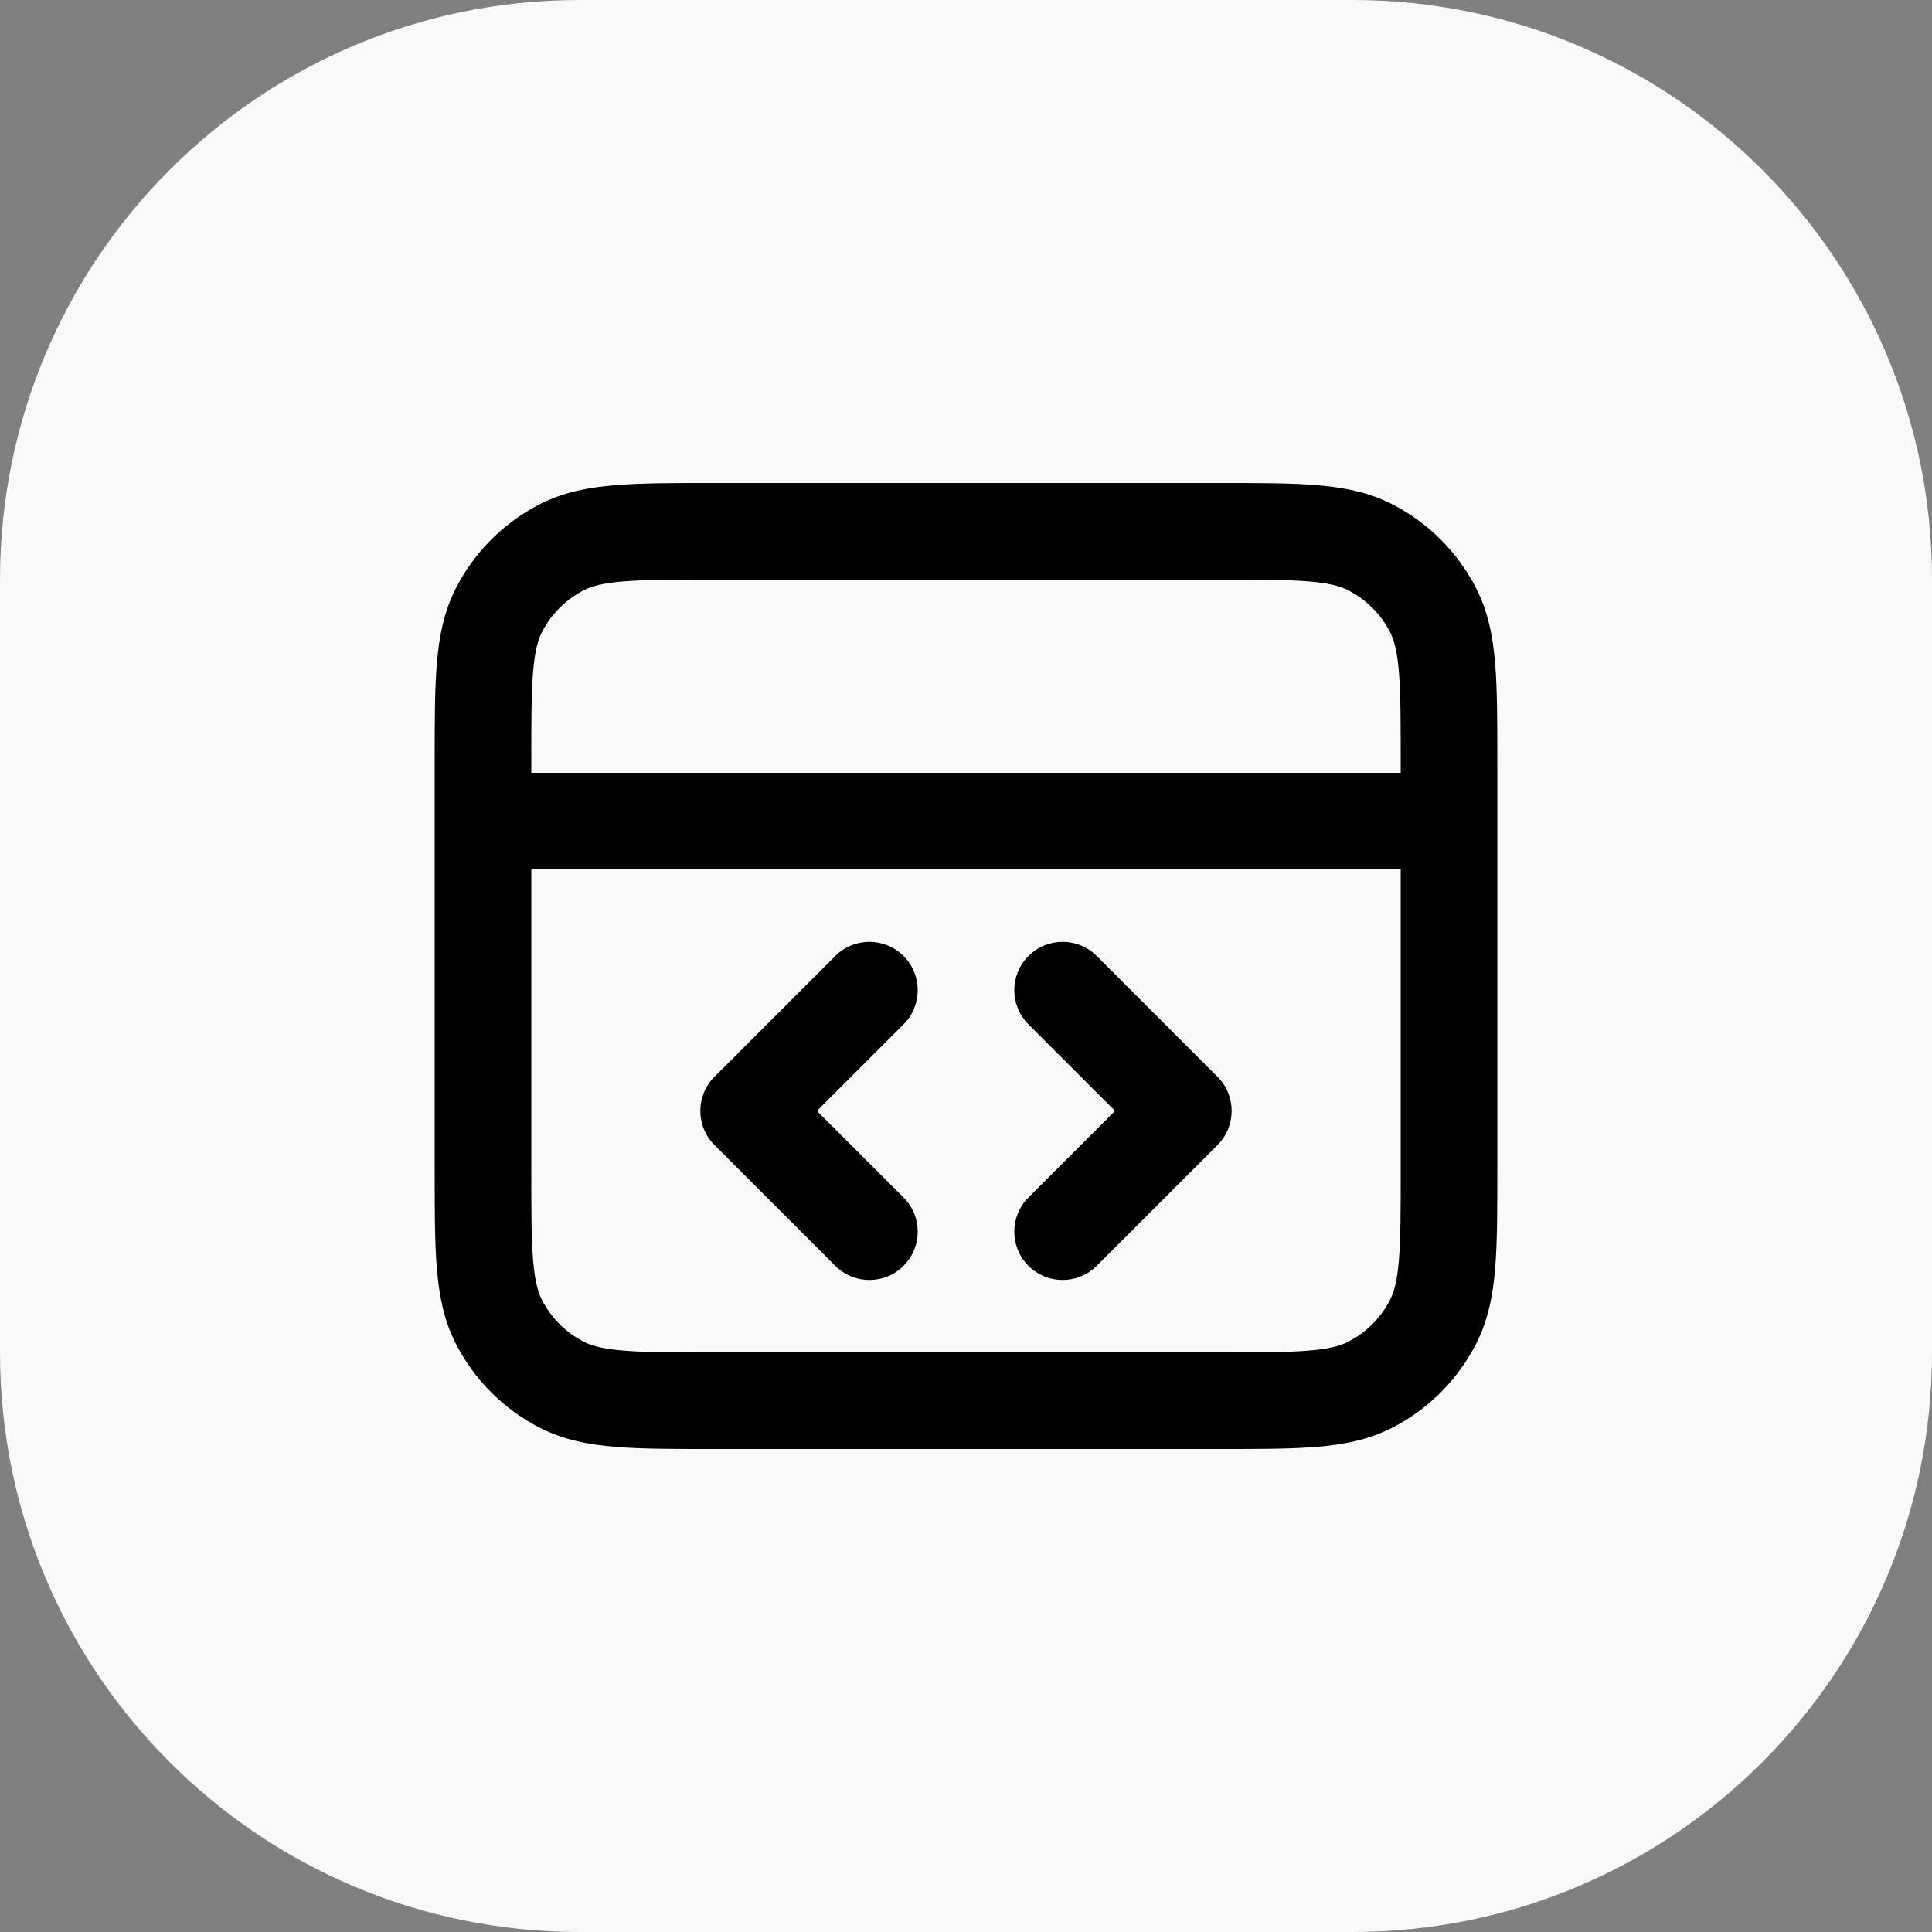
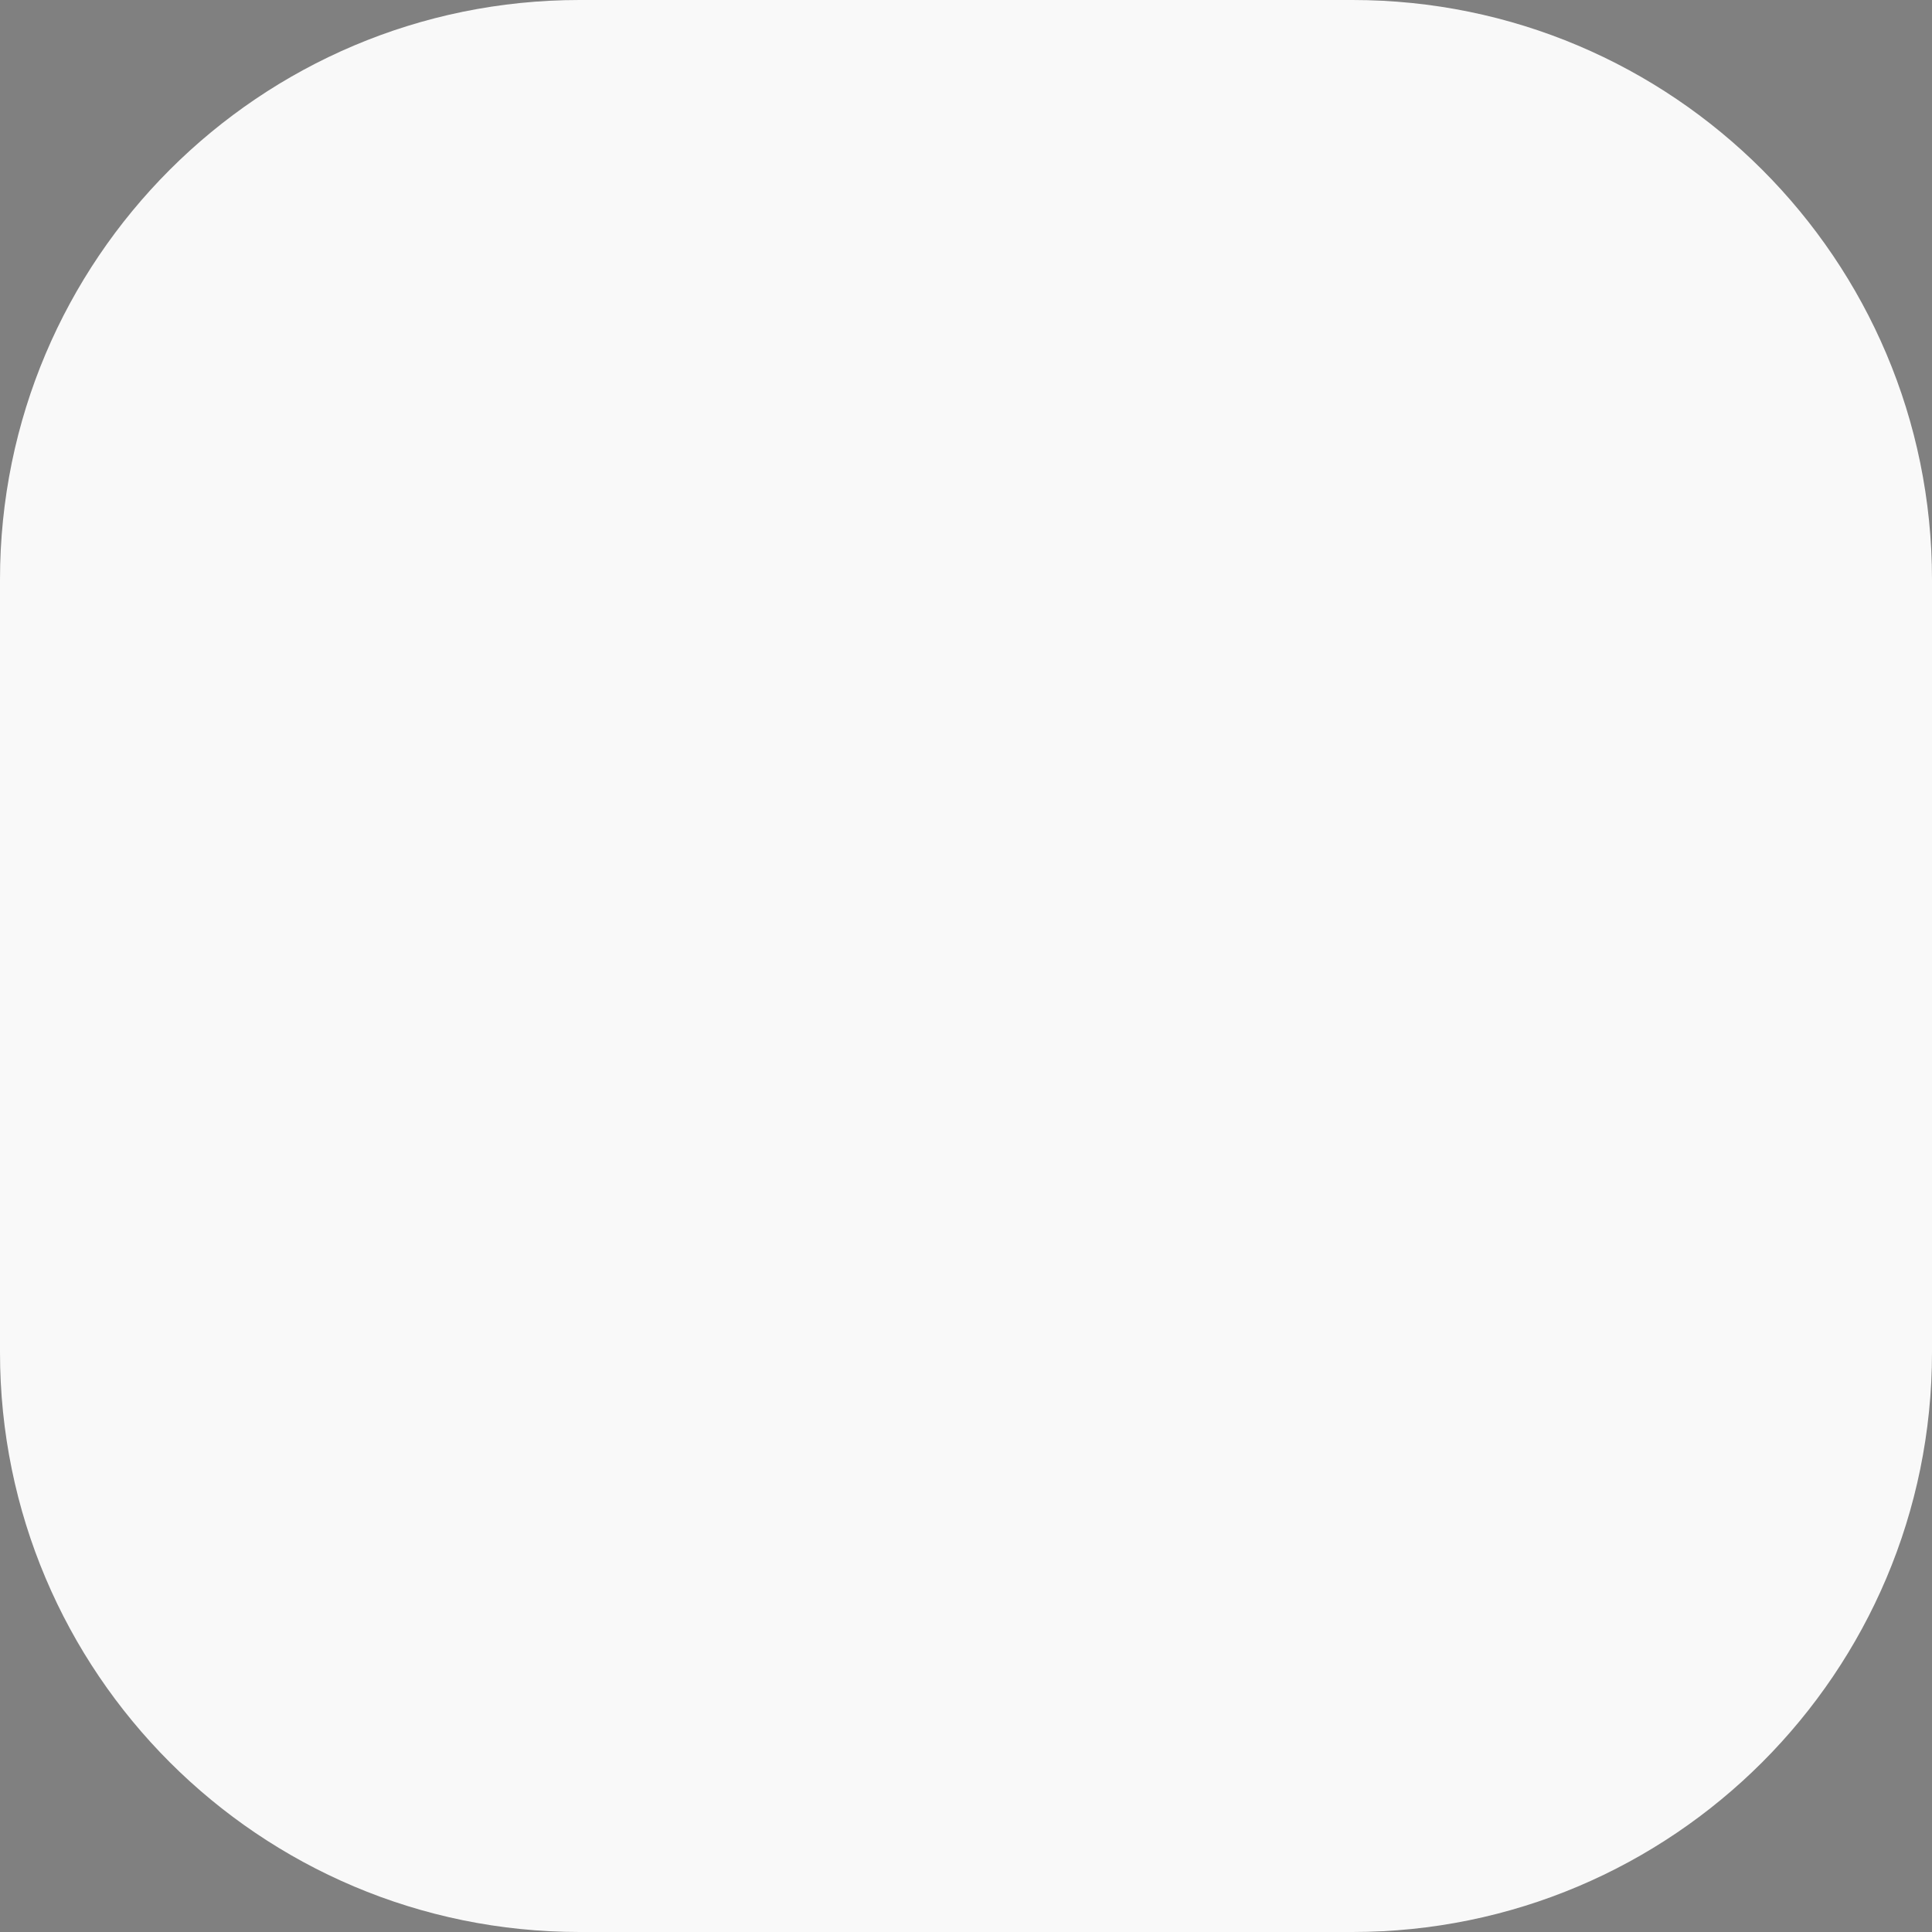
<svg xmlns="http://www.w3.org/2000/svg" width="40" height="40" viewBox="0 0 40 40" fill="none">
  <rect x="0" y="0" width="40" height="40" fill="#808080" stroke="none" />
  <g clip-path="url(#clip0_263_54)">
    <path d="M28 0H12C5.373 0 0 5.373 0 12V28C0 34.627 5.373 40 12 40H28C34.627 40 40 34.627 40 28V12C40 5.373 34.627 0 28 0Z" fill="#F9F9F9" />
-     <path d="M29 18H11V24.2C11 25.057 11 25.639 11.037 26.089C11.073 26.527 11.138 26.752 11.218 26.908C11.409 27.285 11.716 27.59 12.092 27.782C12.248 27.862 12.473 27.927 12.911 27.963C13.361 28 13.943 28 14.8 28H25.2C26.057 28 26.639 28 27.089 27.963C27.527 27.927 27.752 27.862 27.908 27.782C28.285 27.59 28.59 27.285 28.782 26.908C28.862 26.752 28.927 26.527 28.963 26.089C29 25.639 29 25.057 29 24.2V18ZM17.293 19.793C17.683 19.402 18.317 19.402 18.707 19.793C19.098 20.183 19.098 20.817 18.707 21.207L16.914 23L18.707 24.793C19.098 25.183 19.098 25.817 18.707 26.207C18.317 26.598 17.683 26.598 17.293 26.207L14.793 23.707C14.402 23.317 14.402 22.683 14.793 22.293L17.293 19.793ZM21.293 19.793C21.683 19.402 22.317 19.402 22.707 19.793L25.207 22.293C25.598 22.683 25.598 23.317 25.207 23.707L22.707 26.207C22.317 26.598 21.683 26.598 21.293 26.207C20.902 25.817 20.902 25.183 21.293 24.793L23.086 23L21.293 21.207C20.902 20.817 20.902 20.183 21.293 19.793ZM29 15.8C29 14.943 29 14.361 28.963 13.911C28.927 13.473 28.862 13.248 28.782 13.092C28.59 12.716 28.285 12.409 27.908 12.218C27.752 12.138 27.527 12.073 27.089 12.037C26.639 12 26.057 12 25.2 12H14.8C13.943 12 13.361 12 12.911 12.037C12.473 12.073 12.248 12.138 12.092 12.218C11.716 12.409 11.409 12.716 11.218 13.092C11.138 13.248 11.073 13.473 11.037 13.911C11 14.361 11 14.943 11 15.8V16H29V15.8ZM31 24.2C31 25.024 31.001 25.702 30.956 26.252C30.91 26.814 30.812 27.331 30.564 27.816C30.181 28.569 29.569 29.181 28.816 29.564C28.331 29.812 27.814 29.91 27.252 29.956C26.702 30.001 26.024 30 25.2 30H14.8C13.976 30 13.298 30.001 12.748 29.956C12.186 29.91 11.669 29.812 11.184 29.564C10.431 29.181 9.819 28.569 9.436 27.816C9.188 27.331 9.09 26.814 9.044 26.252C8.999 25.702 9 25.024 9 24.2V15.8C9 14.976 8.999 14.298 9.044 13.748C9.09 13.186 9.188 12.669 9.436 12.184C9.819 11.431 10.431 10.819 11.184 10.435C11.669 10.188 12.186 10.09 12.748 10.044C13.298 9.999 13.976 10 14.8 10H25.2C26.024 10 26.702 9.999 27.252 10.044C27.814 10.09 28.331 10.188 28.816 10.435C29.569 10.819 30.181 11.431 30.564 12.184C30.812 12.669 30.91 13.186 30.956 13.748C31.001 14.298 31 14.976 31 15.8V24.2Z" fill="black" />
  </g>
  <defs>
    <clipPath id="clip0_263_54">
      <rect width="40" height="40" fill="white" />
    </clipPath>
  </defs>
</svg>